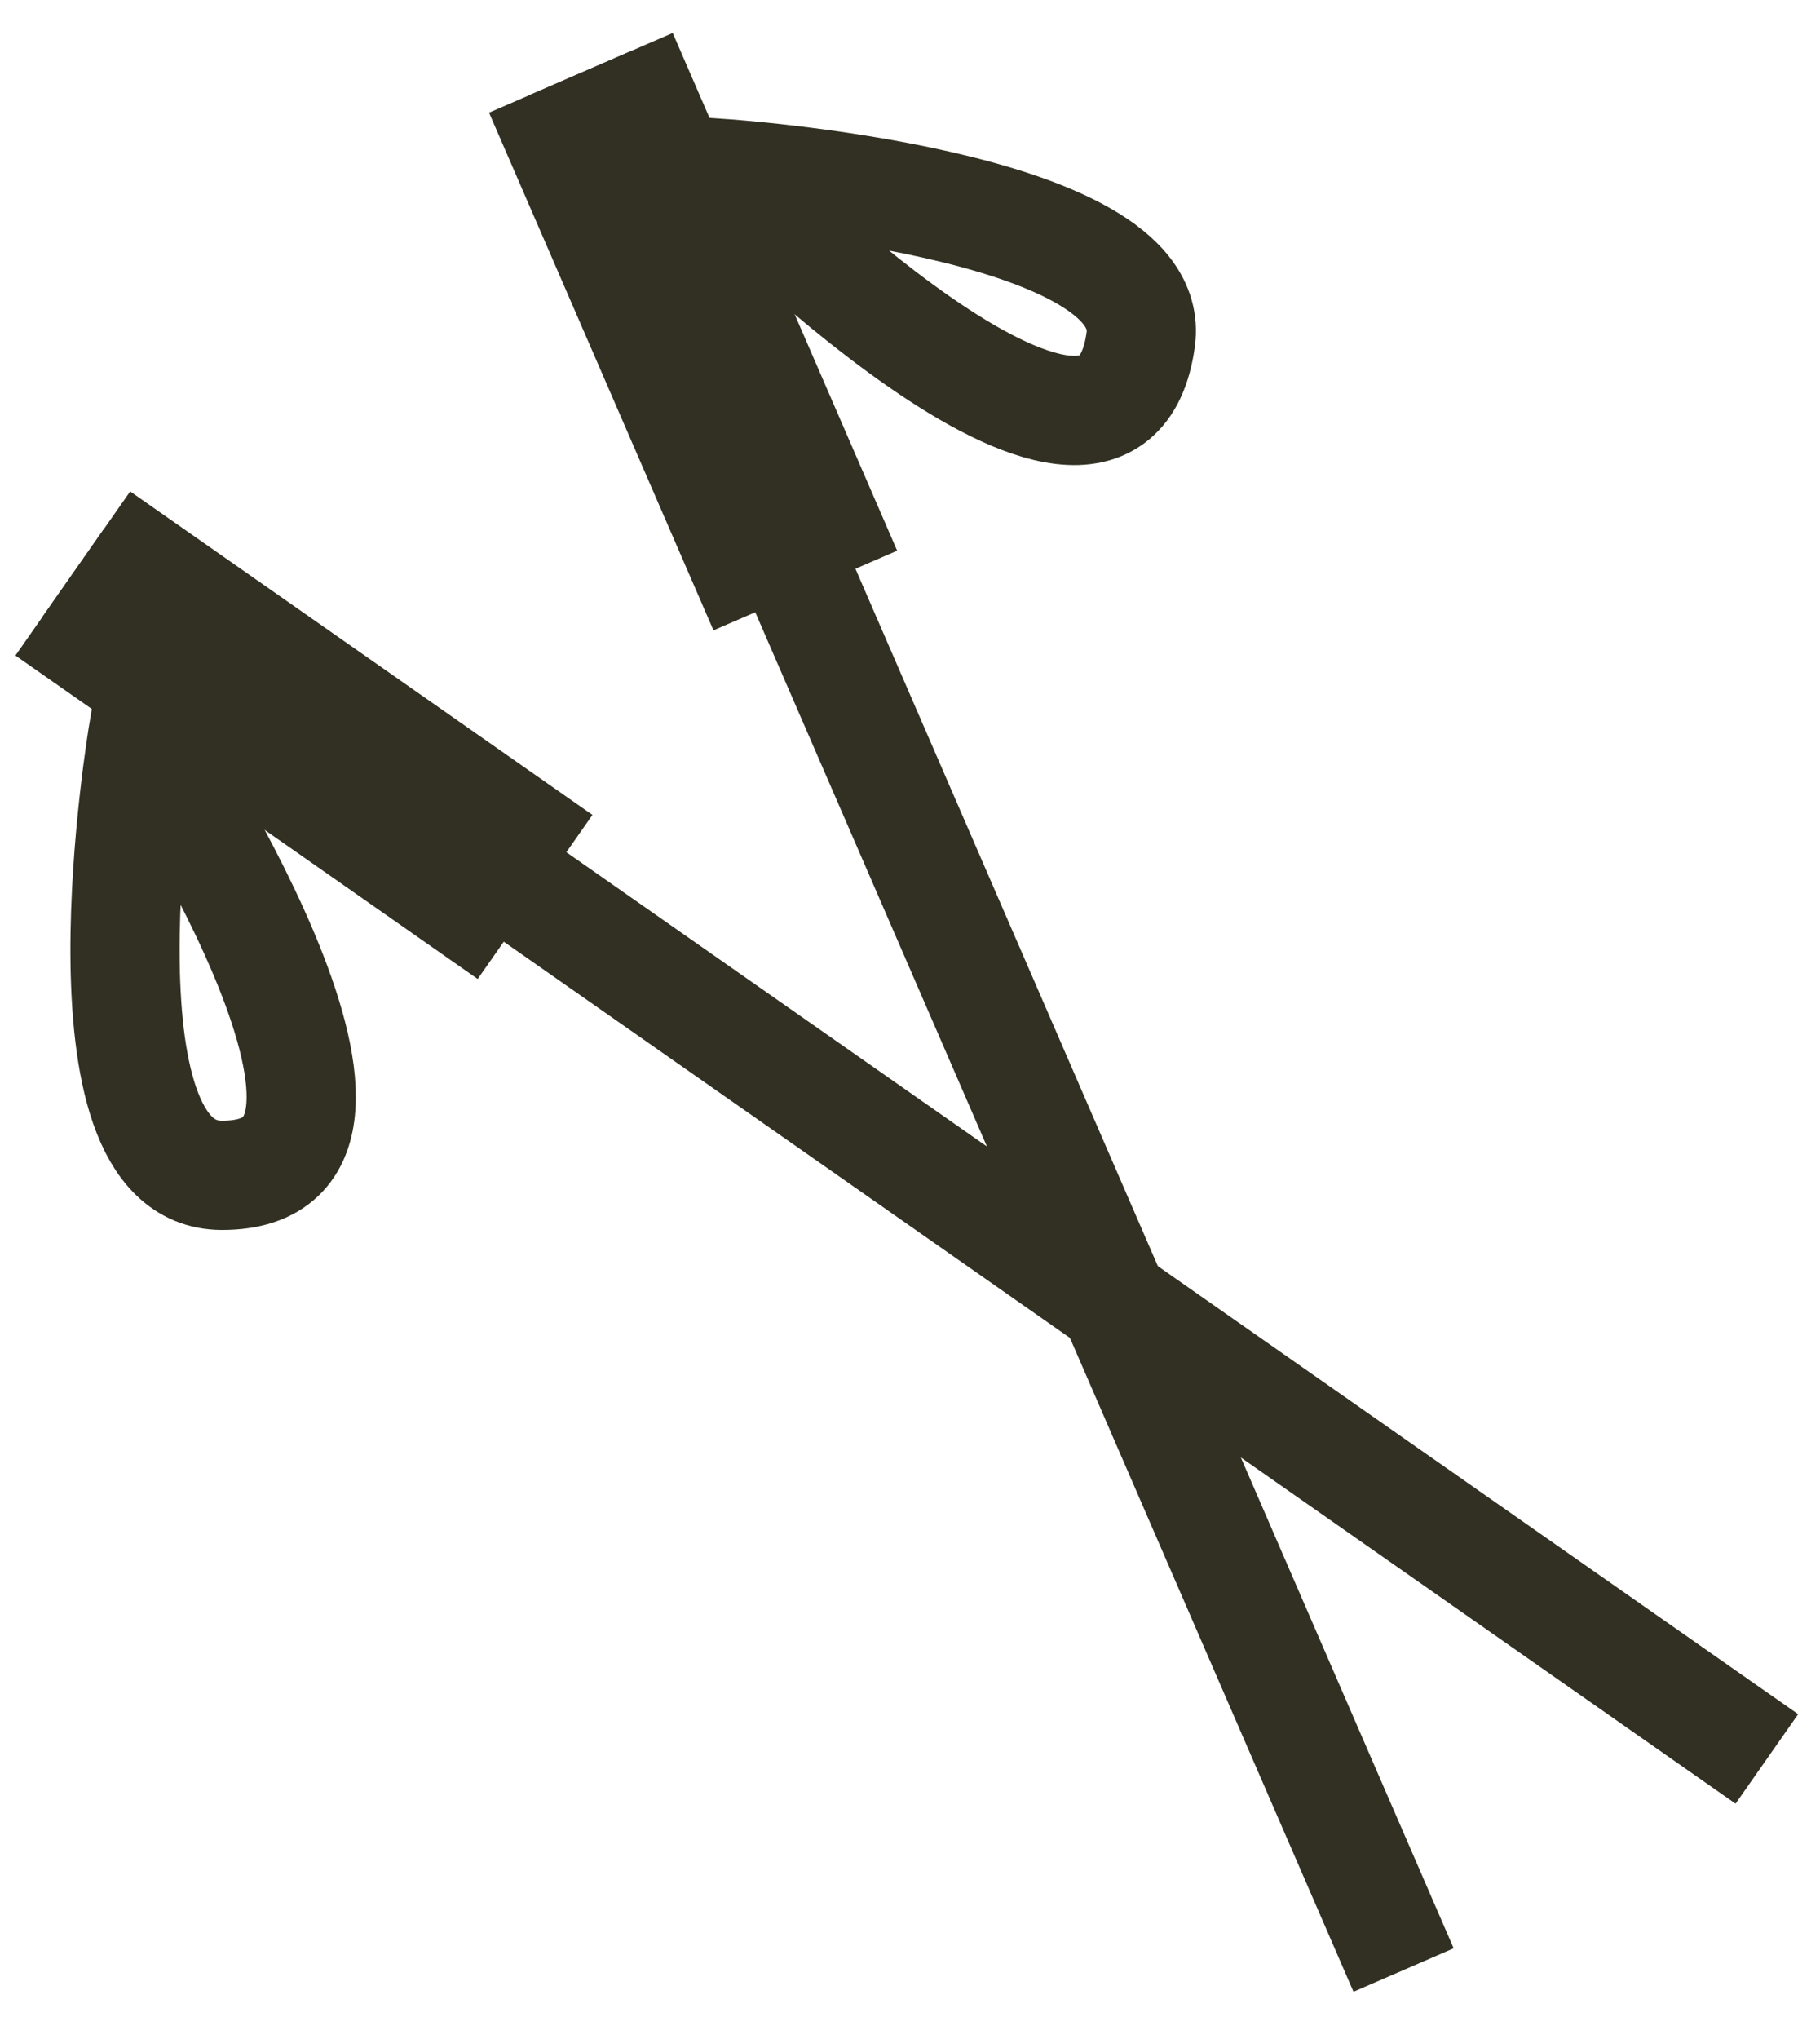
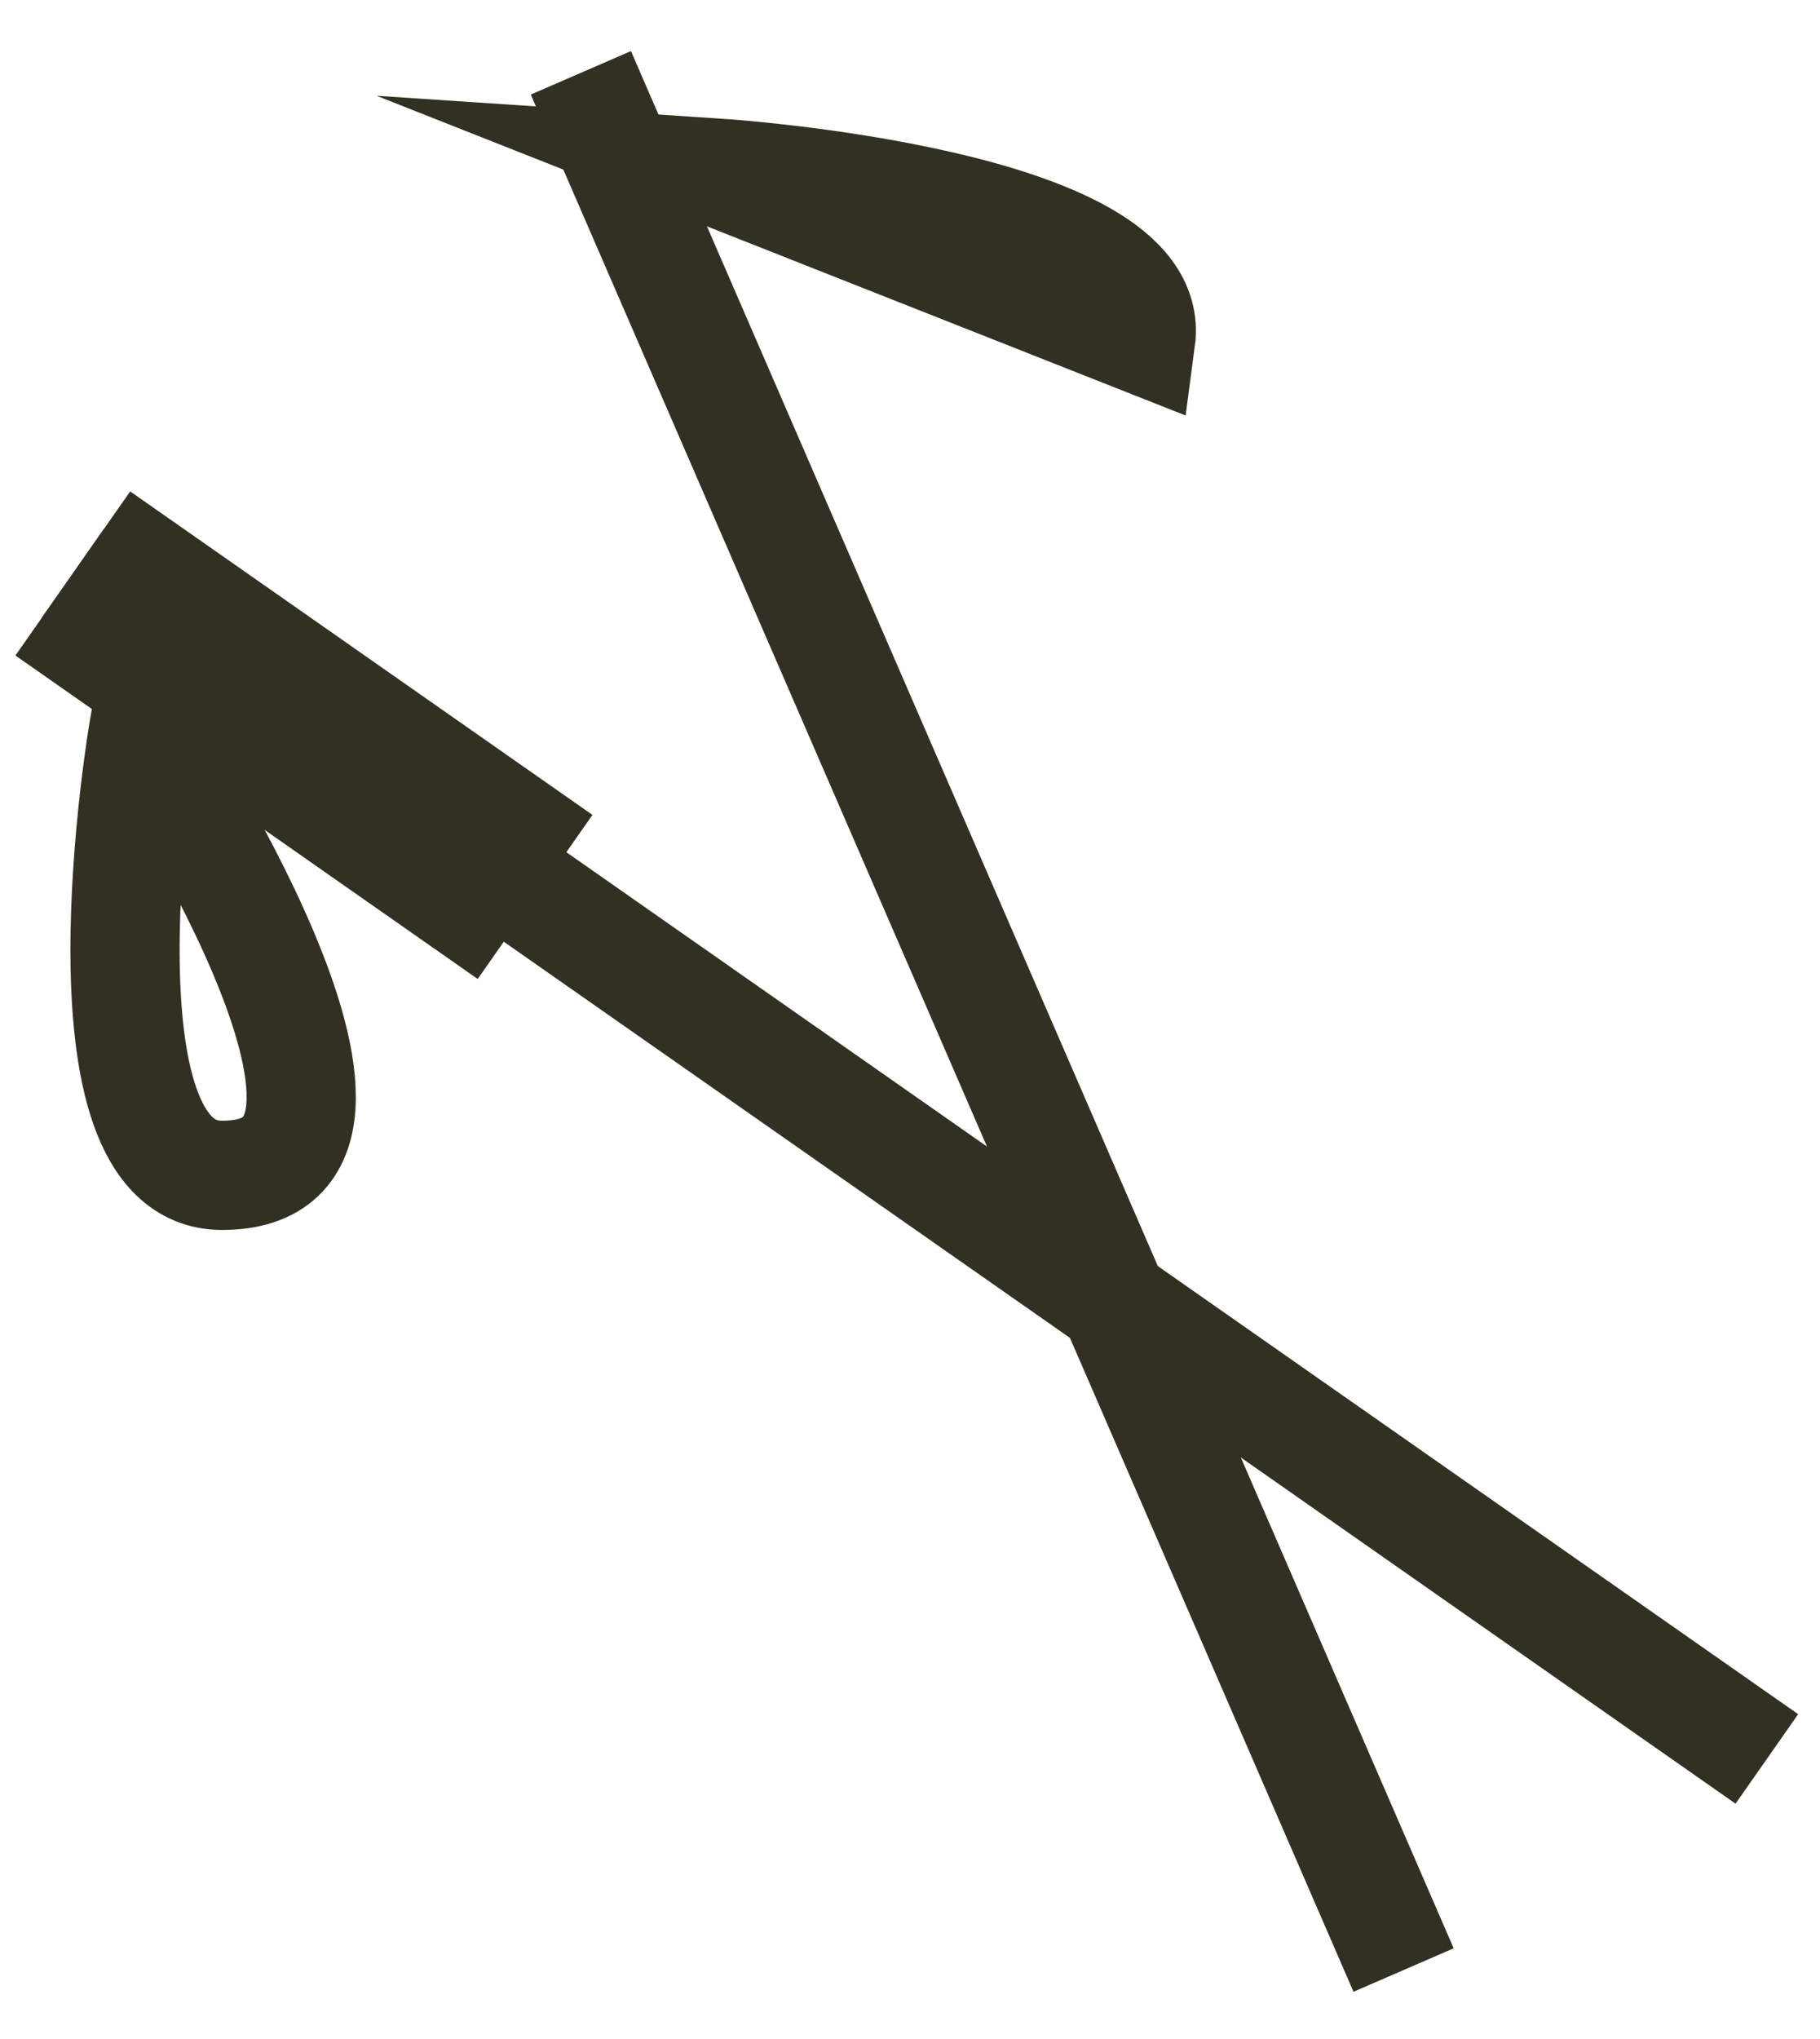
<svg xmlns="http://www.w3.org/2000/svg" fill="none" viewBox="0 0 25 28" height="28" width="25">
  <path stroke-miterlimit="10" stroke-width="1.5" stroke="#313022" d="M7.979 1L19.28 27.053" />
-   <path stroke-miterlimit="10" stroke-width="2.75" stroke="#313022" d="M11.062 8.109L7.979 1" />
-   <path stroke-miterlimit="10" stroke-width="1.5" stroke="#313022" d="M9.914 2.382C9.914 2.382 15.921 2.781 15.67 4.656C15.249 7.799 9.914 2.382 9.914 2.382Z" />
+   <path stroke-miterlimit="10" stroke-width="1.5" stroke="#313022" d="M9.914 2.382C9.914 2.382 15.921 2.781 15.67 4.656Z" />
  <path stroke-miterlimit="10" stroke-width="1.5" stroke="#313022" d="M1 7.875L24.27 24.154" />
  <path stroke-miterlimit="10" stroke-width="2.75" stroke="#313022" d="M7.35 12.317L1 7.875" />
  <path stroke-miterlimit="10" stroke-width="1.5" stroke="#313022" d="M1.969 10.048C1.969 10.048 0.939 16.135 3.046 16.14C6.022 16.148 1.969 10.048 1.969 10.048Z" />
</svg>